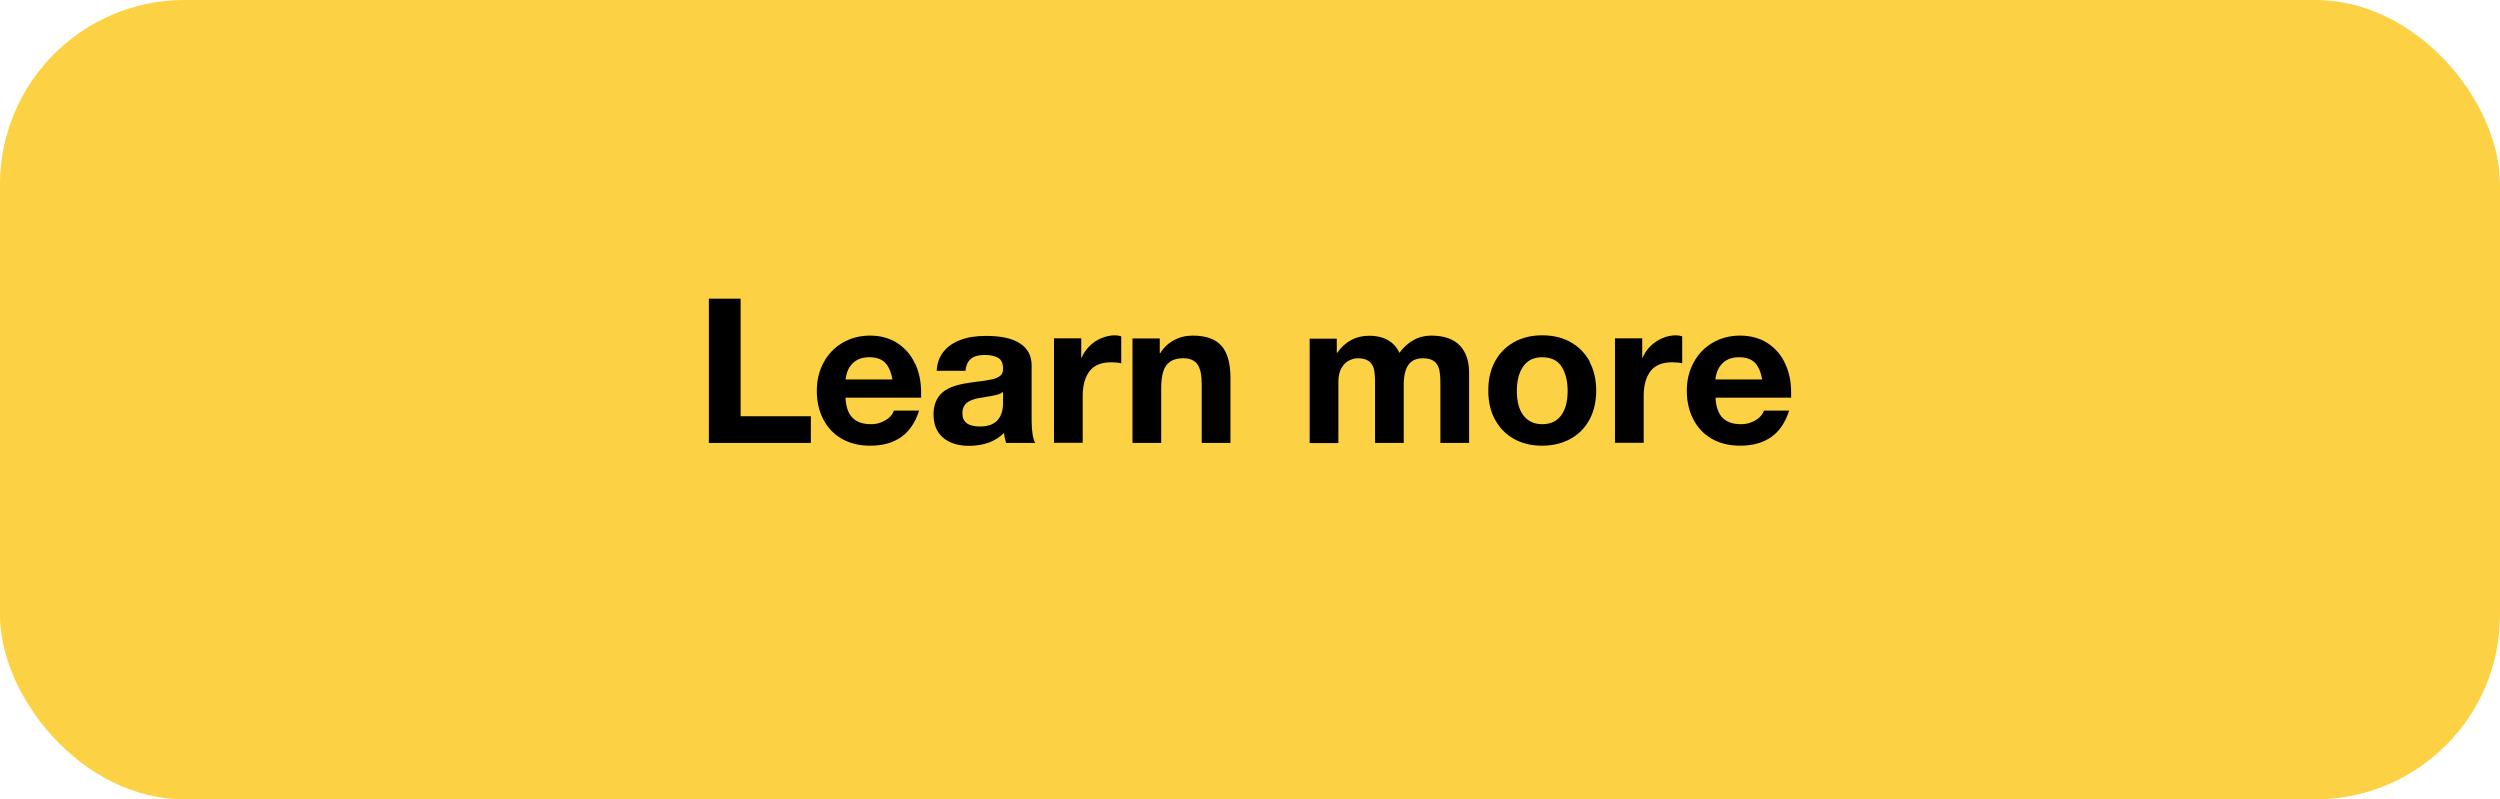
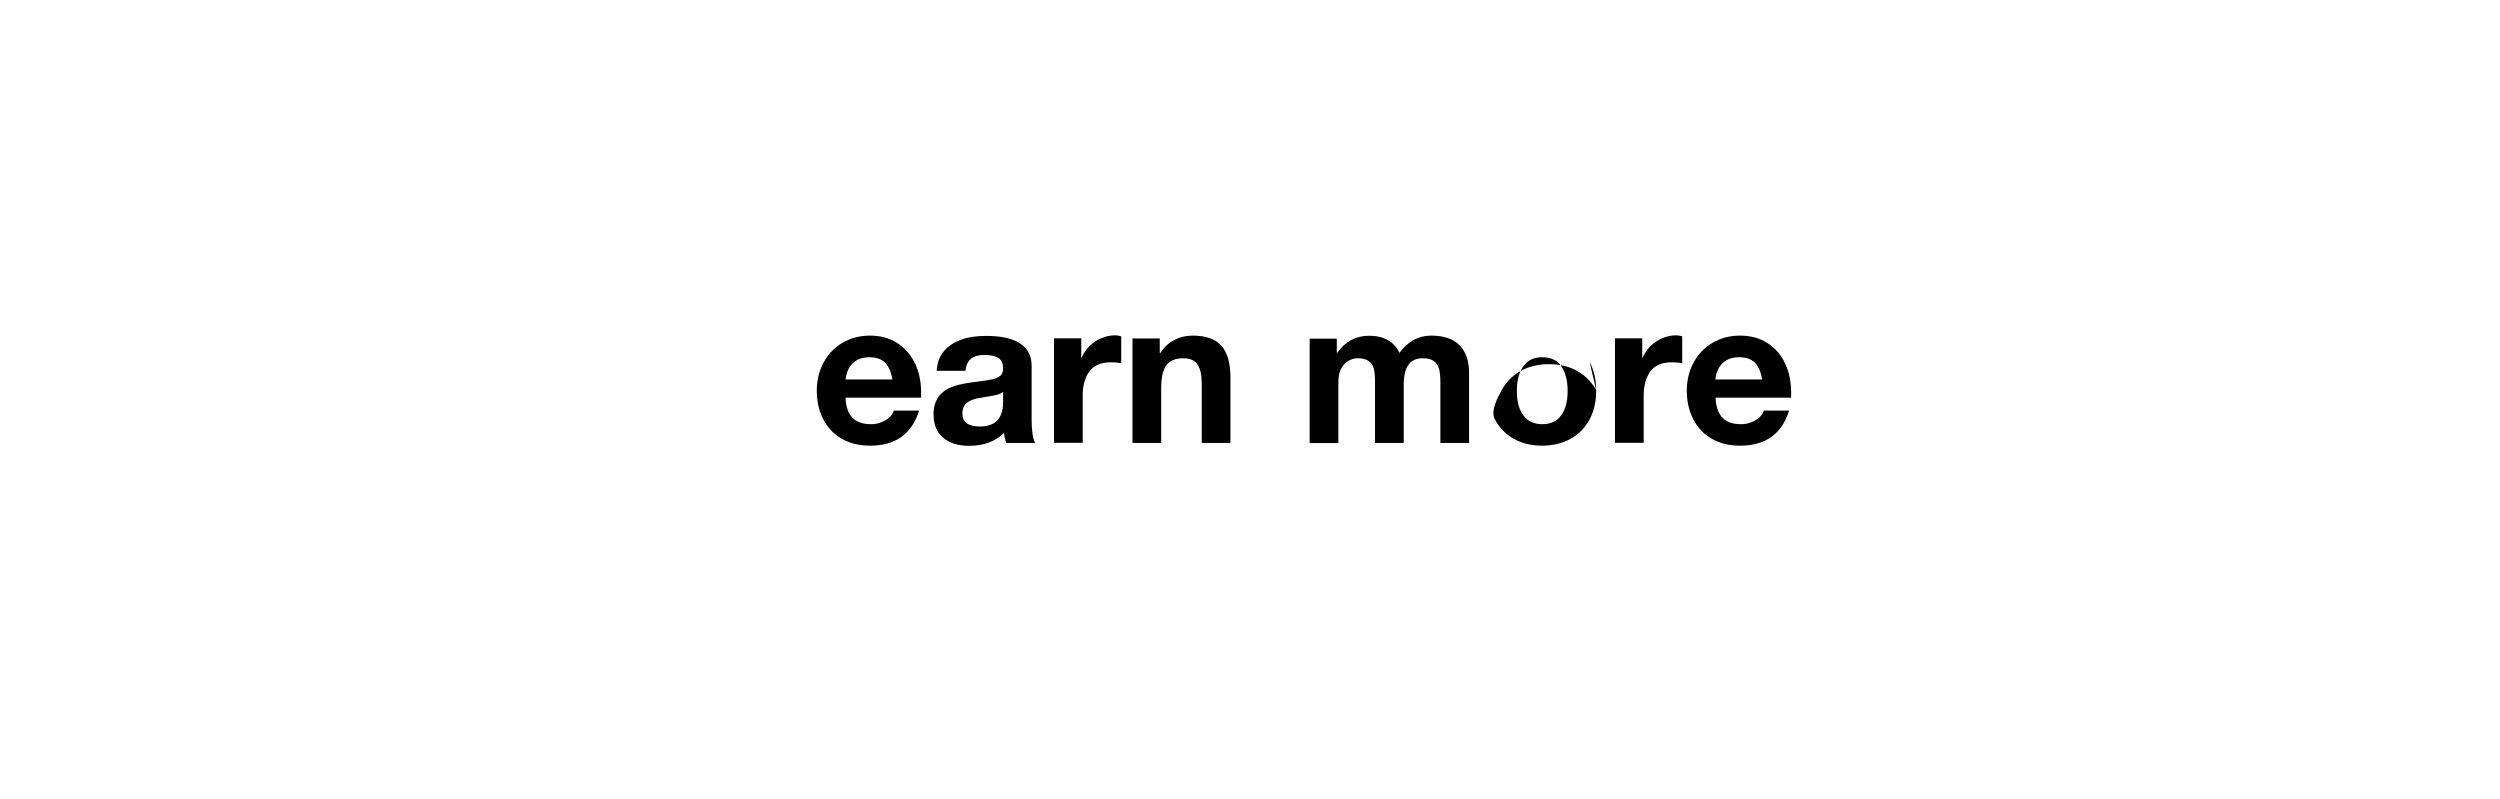
<svg xmlns="http://www.w3.org/2000/svg" id="Layer_2" viewBox="0 0 173.27 55.4">
  <defs>
    <style> .cls-1 { fill: #fdd144; } </style>
  </defs>
  <g id="Layer_2-2" data-name="Layer_2">
    <g id="Layer_1-2">
      <g>
-         <rect class="cls-1" width="173.27" height="55.4" rx="12.79" ry="12.79" />
        <g>
-           <path d="M56.2,28.85v1.85h-7.07v-10h2.2v8.15h4.88-.01Z" />
          <path d="M63.43,25.21c.28.6.41,1.26.41,1.99v.36h-5.24c.03.63.19,1.09.48,1.39s.72.45,1.29.45c.24,0,.48-.04.7-.13s.42-.2.57-.34c.16-.15.26-.3.31-.47h1.75c-.26.82-.67,1.43-1.24,1.83-.56.4-1.28.6-2.15.6-.76,0-1.41-.16-1.97-.48s-.98-.77-1.28-1.35-.45-1.24-.45-1.98.16-1.37.47-1.95.75-1.04,1.31-1.37,1.2-.5,1.92-.5,1.37.18,1.9.53c.53.35.94.82,1.21,1.42h0ZM60.25,24.76c-.48,0-.86.14-1.14.41-.29.27-.45.65-.5,1.13h3.24c-.09-.54-.27-.93-.52-1.18-.25-.24-.61-.36-1.08-.36Z" />
          <path d="M71.5,25.32v3.84c0,.32.02.62.06.9.04.29.11.5.19.64h-2.02c-.08-.26-.13-.5-.14-.7-.28.29-.63.51-1.04.67-.42.15-.88.23-1.39.23s-.93-.08-1.3-.25-.66-.42-.86-.74c-.2-.33-.3-.72-.3-1.18,0-.66.21-1.18.63-1.54.23-.2.53-.35.9-.46.36-.11.85-.2,1.44-.27.49-.06.85-.11,1.1-.17s.43-.14.56-.25.19-.27.19-.48c0-.37-.11-.63-.34-.76s-.54-.2-.94-.2-.74.09-.95.27-.34.45-.38.83h-1.99c.03-.52.18-.96.47-1.32.28-.36.68-.63,1.18-.82s1.09-.28,1.77-.28c1.06,0,1.85.18,2.37.53.53.35.79.86.79,1.53v-.02ZM69.11,29.15c.27-.28.41-.69.41-1.22v-.77c-.09.08-.23.15-.42.2s-.45.1-.78.15c-.37.05-.67.11-.9.19s-.41.19-.53.34-.19.35-.19.6c0,.62.41.92,1.22.92.53,0,.93-.14,1.21-.42h-.02Z" />
          <path d="M77.71,25.18c-.21-.05-.45-.07-.71-.07-.68,0-1.18.21-1.49.62-.31.42-.47.98-.47,1.7v3.26h-1.99v-7.24h1.89v1.34h.03c.12-.3.3-.56.54-.8s.51-.42.82-.55.63-.2.95-.2c.12,0,.27.02.43.07v1.87Z" />
          <path d="M85.28,26.19v4.51h-1.99v-4.1c0-.61-.1-1.05-.29-1.34-.2-.28-.52-.43-.98-.43-.4,0-.71.08-.94.25s-.38.4-.47.71c-.09.3-.13.68-.13,1.14v3.77h-1.99v-7.24h1.89v1.01h.04c.23-.38.55-.68.94-.89s.82-.32,1.29-.32c.92,0,1.58.23,2,.7s.63,1.21.63,2.23Z" />
          <path d="M96.98,24.47c.27-.38.6-.68.97-.89s.79-.32,1.23-.32c.88,0,1.54.22,1.98.67s.66,1.08.66,1.91v4.86h-1.99v-4.19c0-.36-.03-.67-.08-.9-.06-.24-.17-.43-.35-.57s-.44-.21-.78-.21c-.46,0-.79.15-1.01.46-.21.31-.32.76-.32,1.36v4.05h-1.99v-4.27c0-.35-.03-.64-.08-.87-.06-.22-.17-.4-.35-.53-.18-.13-.43-.2-.77-.2-.19,0-.38.05-.59.15s-.38.27-.53.52-.22.58-.22.99v4.22h-1.99v-7.24h1.88v.98h.03c.55-.78,1.29-1.18,2.21-1.18.53,0,.98.11,1.33.32s.62.51.78.89h-.02Z" />
-           <path d="M110.17,25.08c.31.58.46,1.25.46,2s-.16,1.44-.47,2.01-.75,1.02-1.32,1.33-1.22.47-1.96.47-1.41-.16-1.97-.48-.99-.76-1.3-1.34c-.31-.57-.46-1.24-.46-2s.15-1.44.46-2.01.74-1.02,1.31-1.34,1.22-.48,1.97-.48,1.42.16,1.98.48,1,.77,1.31,1.34v.02ZM106.88,29.4c.58,0,1.02-.2,1.32-.61s.45-.97.45-1.7c0-.67-.14-1.23-.41-1.67-.28-.44-.73-.66-1.37-.66-.55,0-.98.2-1.28.61s-.46.98-.46,1.72.15,1.31.46,1.71.74.6,1.3.6h0Z" />
+           <path d="M110.17,25.08c.31.58.46,1.25.46,2s-.16,1.44-.47,2.01-.75,1.02-1.32,1.33-1.22.47-1.96.47-1.41-.16-1.97-.48-.99-.76-1.3-1.34s.15-1.44.46-2.01.74-1.02,1.31-1.34,1.22-.48,1.97-.48,1.42.16,1.98.48,1,.77,1.31,1.34v.02ZM106.88,29.4c.58,0,1.02-.2,1.32-.61s.45-.97.45-1.7c0-.67-.14-1.23-.41-1.67-.28-.44-.73-.66-1.37-.66-.55,0-.98.2-1.28.61s-.46.98-.46,1.72.15,1.31.46,1.71.74.6,1.3.6h0Z" />
          <path d="M116.59,25.18c-.21-.05-.45-.07-.71-.07-.68,0-1.18.21-1.49.62-.31.42-.47.98-.47,1.7v3.26h-1.99v-7.24h1.89v1.34h.03c.12-.3.3-.56.54-.8.24-.23.51-.42.82-.55s.63-.2.95-.2c.12,0,.27.02.43.07v1.87Z" />
          <path d="M123.73,25.21c.28.6.41,1.26.41,1.99v.36h-5.24c.03.63.19,1.09.48,1.39s.72.45,1.29.45c.24,0,.48-.04.7-.13.22-.08.42-.2.57-.34.16-.15.26-.3.31-.47h1.75c-.26.82-.67,1.43-1.24,1.83s-1.28.6-2.15.6c-.76,0-1.41-.16-1.97-.48s-.98-.77-1.28-1.35-.45-1.24-.45-1.98.16-1.37.47-1.95.75-1.04,1.31-1.37,1.2-.5,1.92-.5,1.37.18,1.91.53c.53.35.94.82,1.21,1.42ZM120.53,24.76c-.48,0-.86.14-1.14.41s-.45.65-.5,1.13h3.24c-.09-.54-.27-.93-.52-1.18-.25-.24-.61-.36-1.08-.36Z" />
        </g>
      </g>
    </g>
  </g>
</svg>